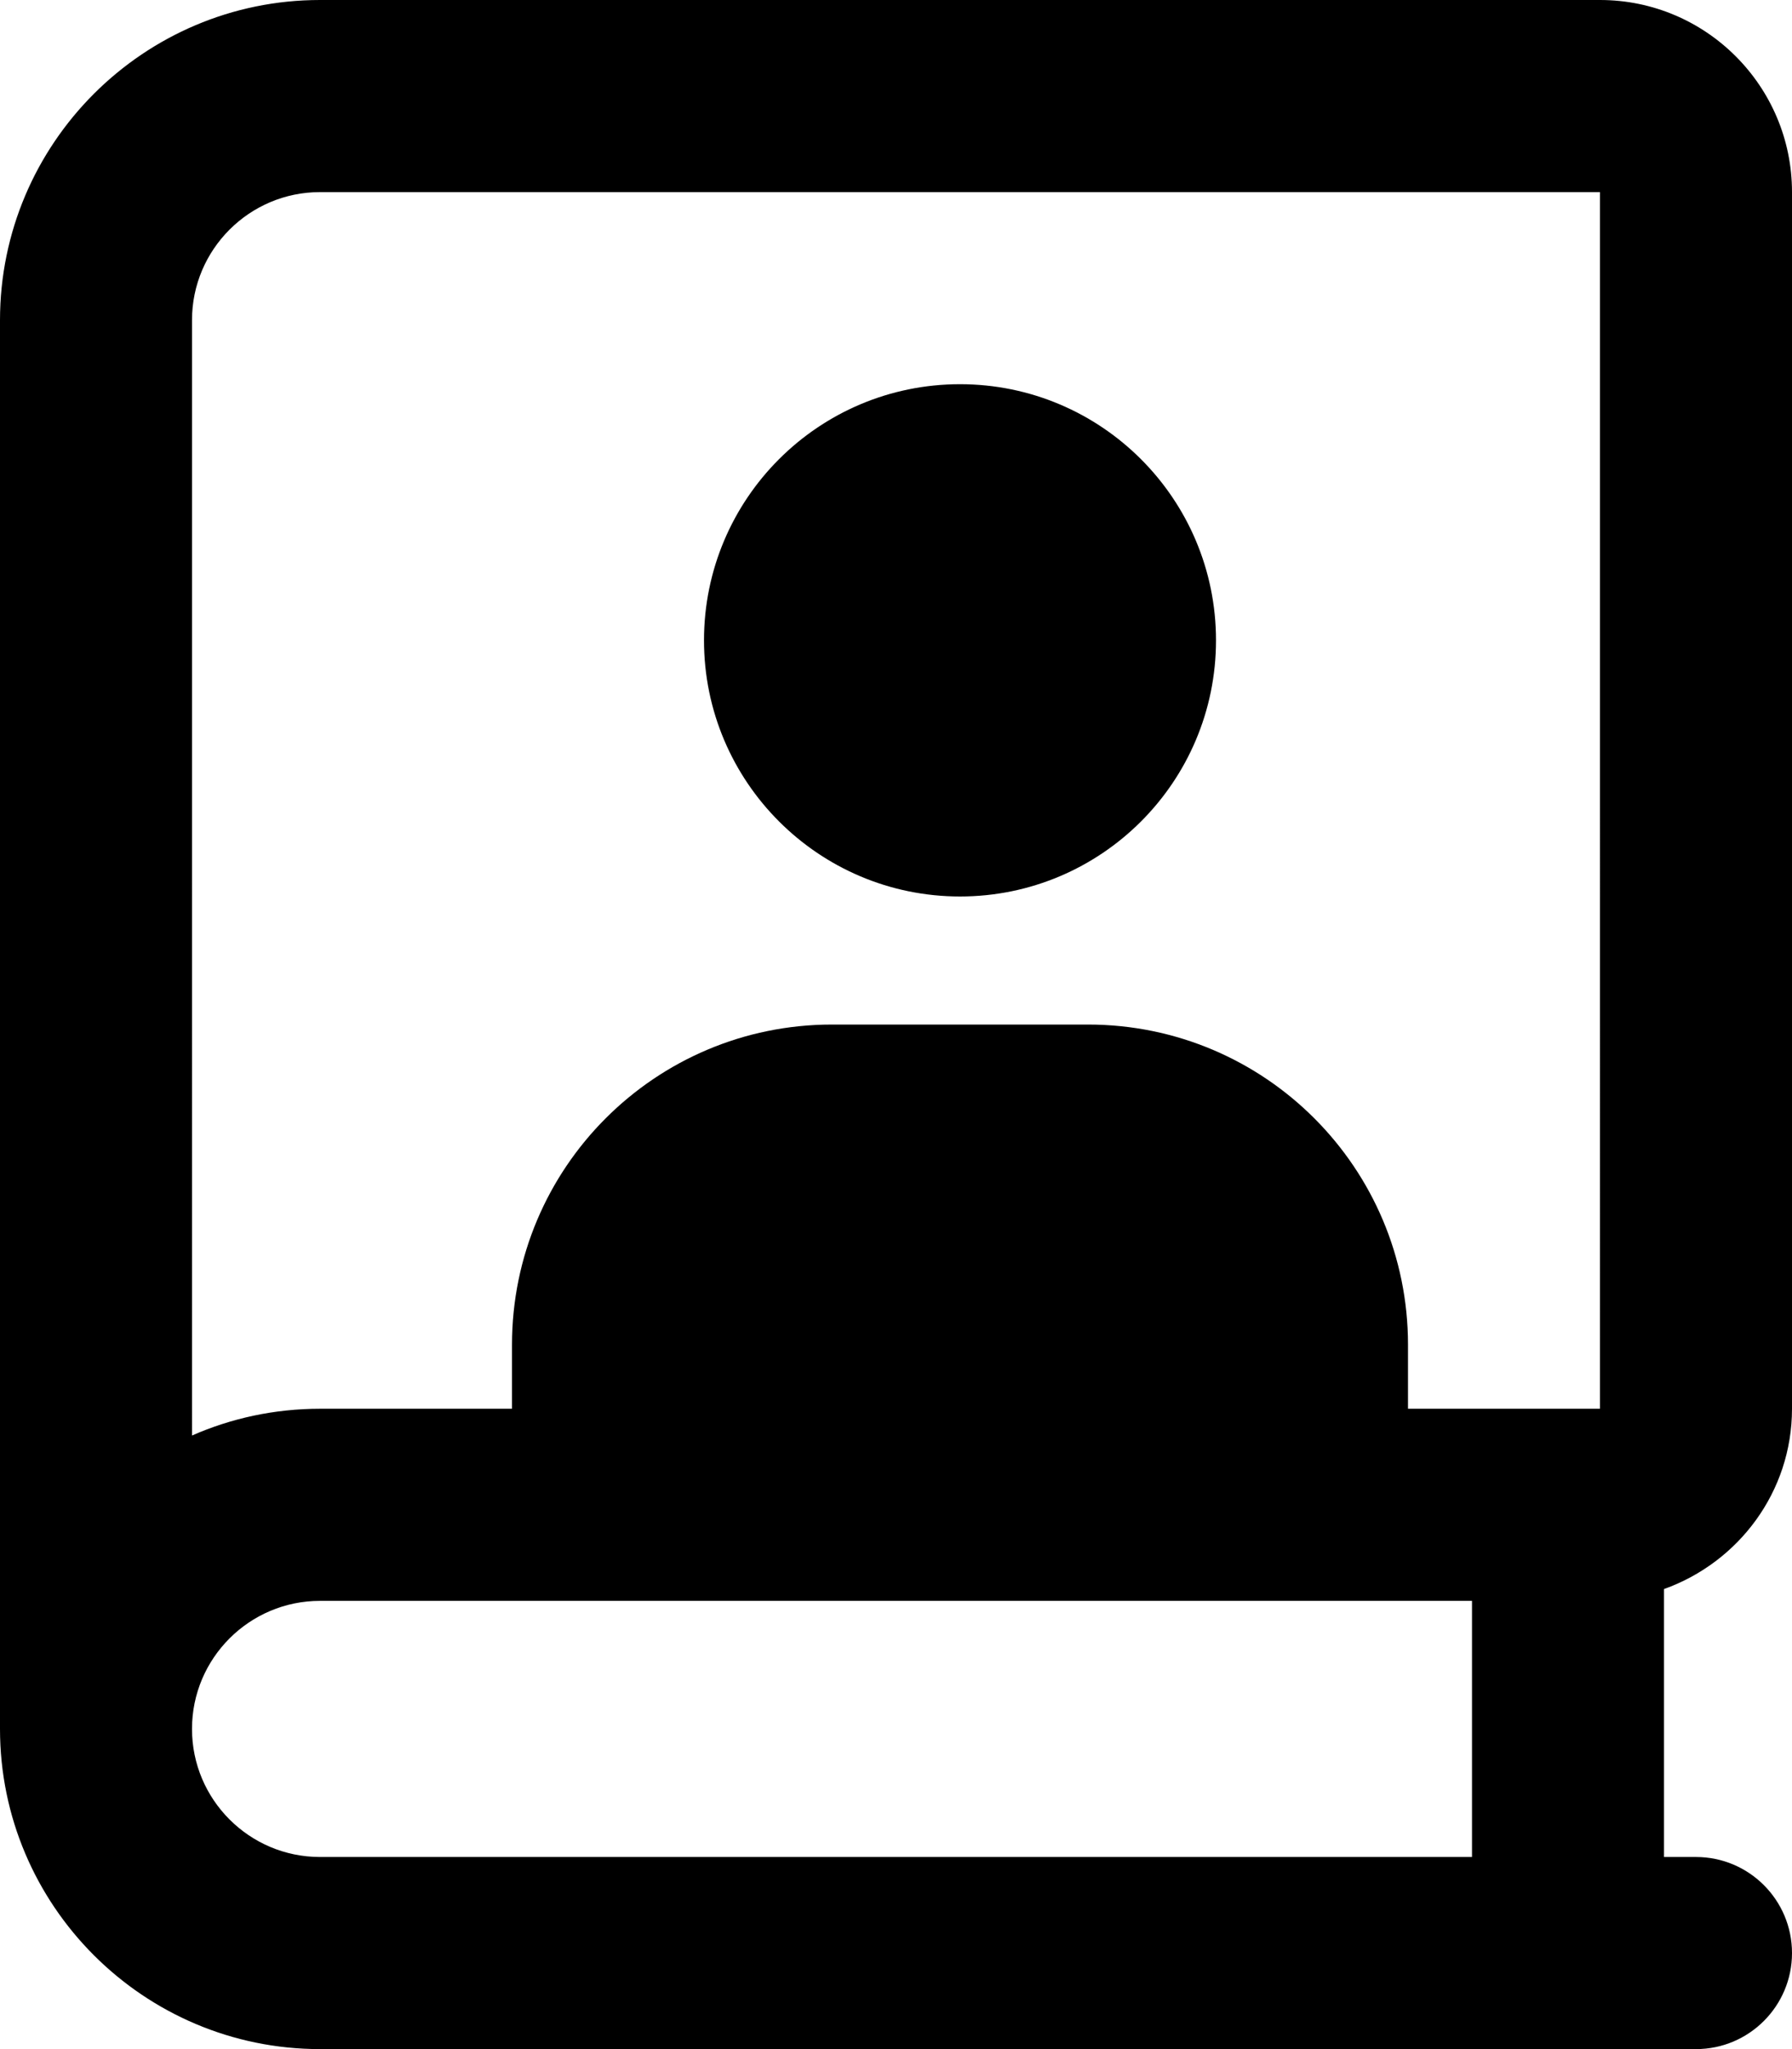
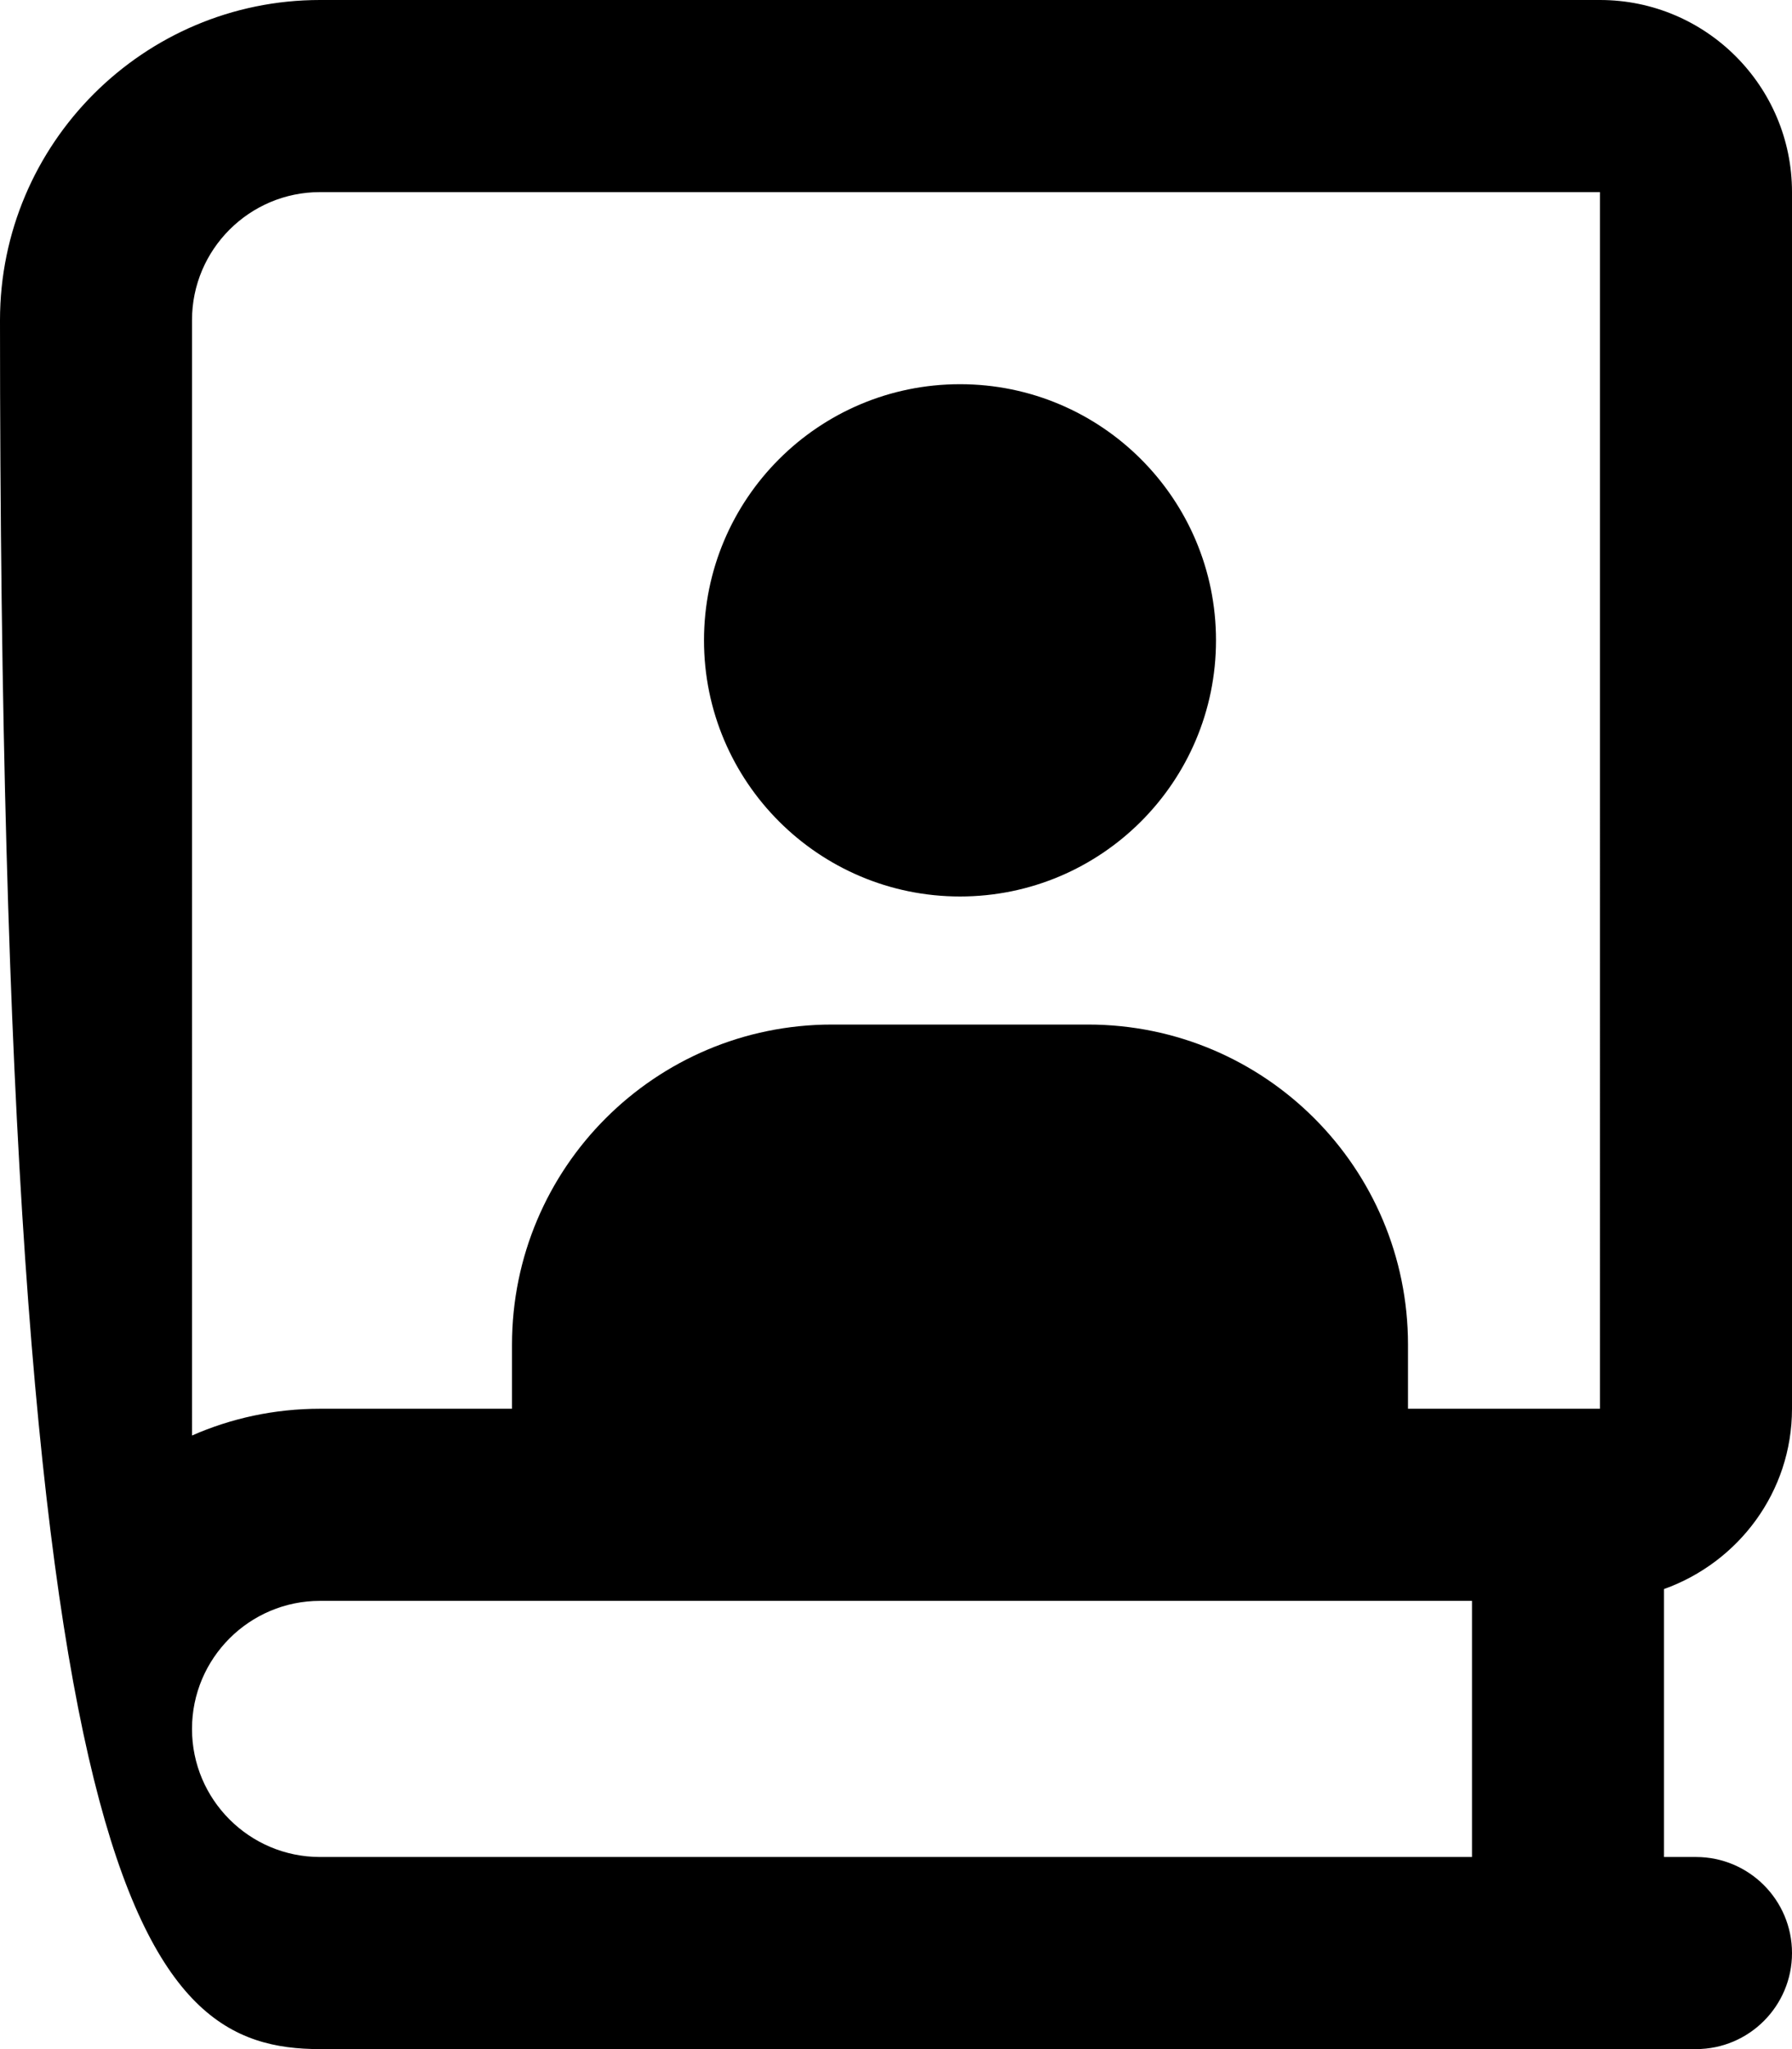
<svg xmlns="http://www.w3.org/2000/svg" viewBox="0 0 448 512">
-   <path d="M448 352V48C448 21.53 426.5 0 400 0h-320C35.89 0 0 35.88 0 80v352C0 476.1 35.89 512 80 512h344c13.25 0 24-10.75 24-24s-10.75-24-24-24H416v-66.95C434.6 390.4 448 372.8 448 352zM368 464h-288c-17.64 0-32-14.34-32-32s14.36-32 32-32h288V464zM400 352H352v-16C352 291.8 316.2 256 272 256h-64C163.8 256 128 291.8 128 336V352H80c-11.38 0-22.2 2.375-32 6.688V80c0-17.66 14.36-32 32-32h320V352zM240 224c35.35 0 64-28.66 64-64s-28.65-64-64-64s-64 28.66-64 64S204.7 224 240 224z" />
+   <path d="M448 352V48C448 21.53 426.5 0 400 0h-320C35.89 0 0 35.88 0 80C0 476.1 35.89 512 80 512h344c13.25 0 24-10.75 24-24s-10.75-24-24-24H416v-66.95C434.6 390.4 448 372.8 448 352zM368 464h-288c-17.64 0-32-14.34-32-32s14.36-32 32-32h288V464zM400 352H352v-16C352 291.8 316.2 256 272 256h-64C163.8 256 128 291.8 128 336V352H80c-11.38 0-22.2 2.375-32 6.688V80c0-17.66 14.36-32 32-32h320V352zM240 224c35.35 0 64-28.66 64-64s-28.65-64-64-64s-64 28.66-64 64S204.7 224 240 224z" />
</svg>